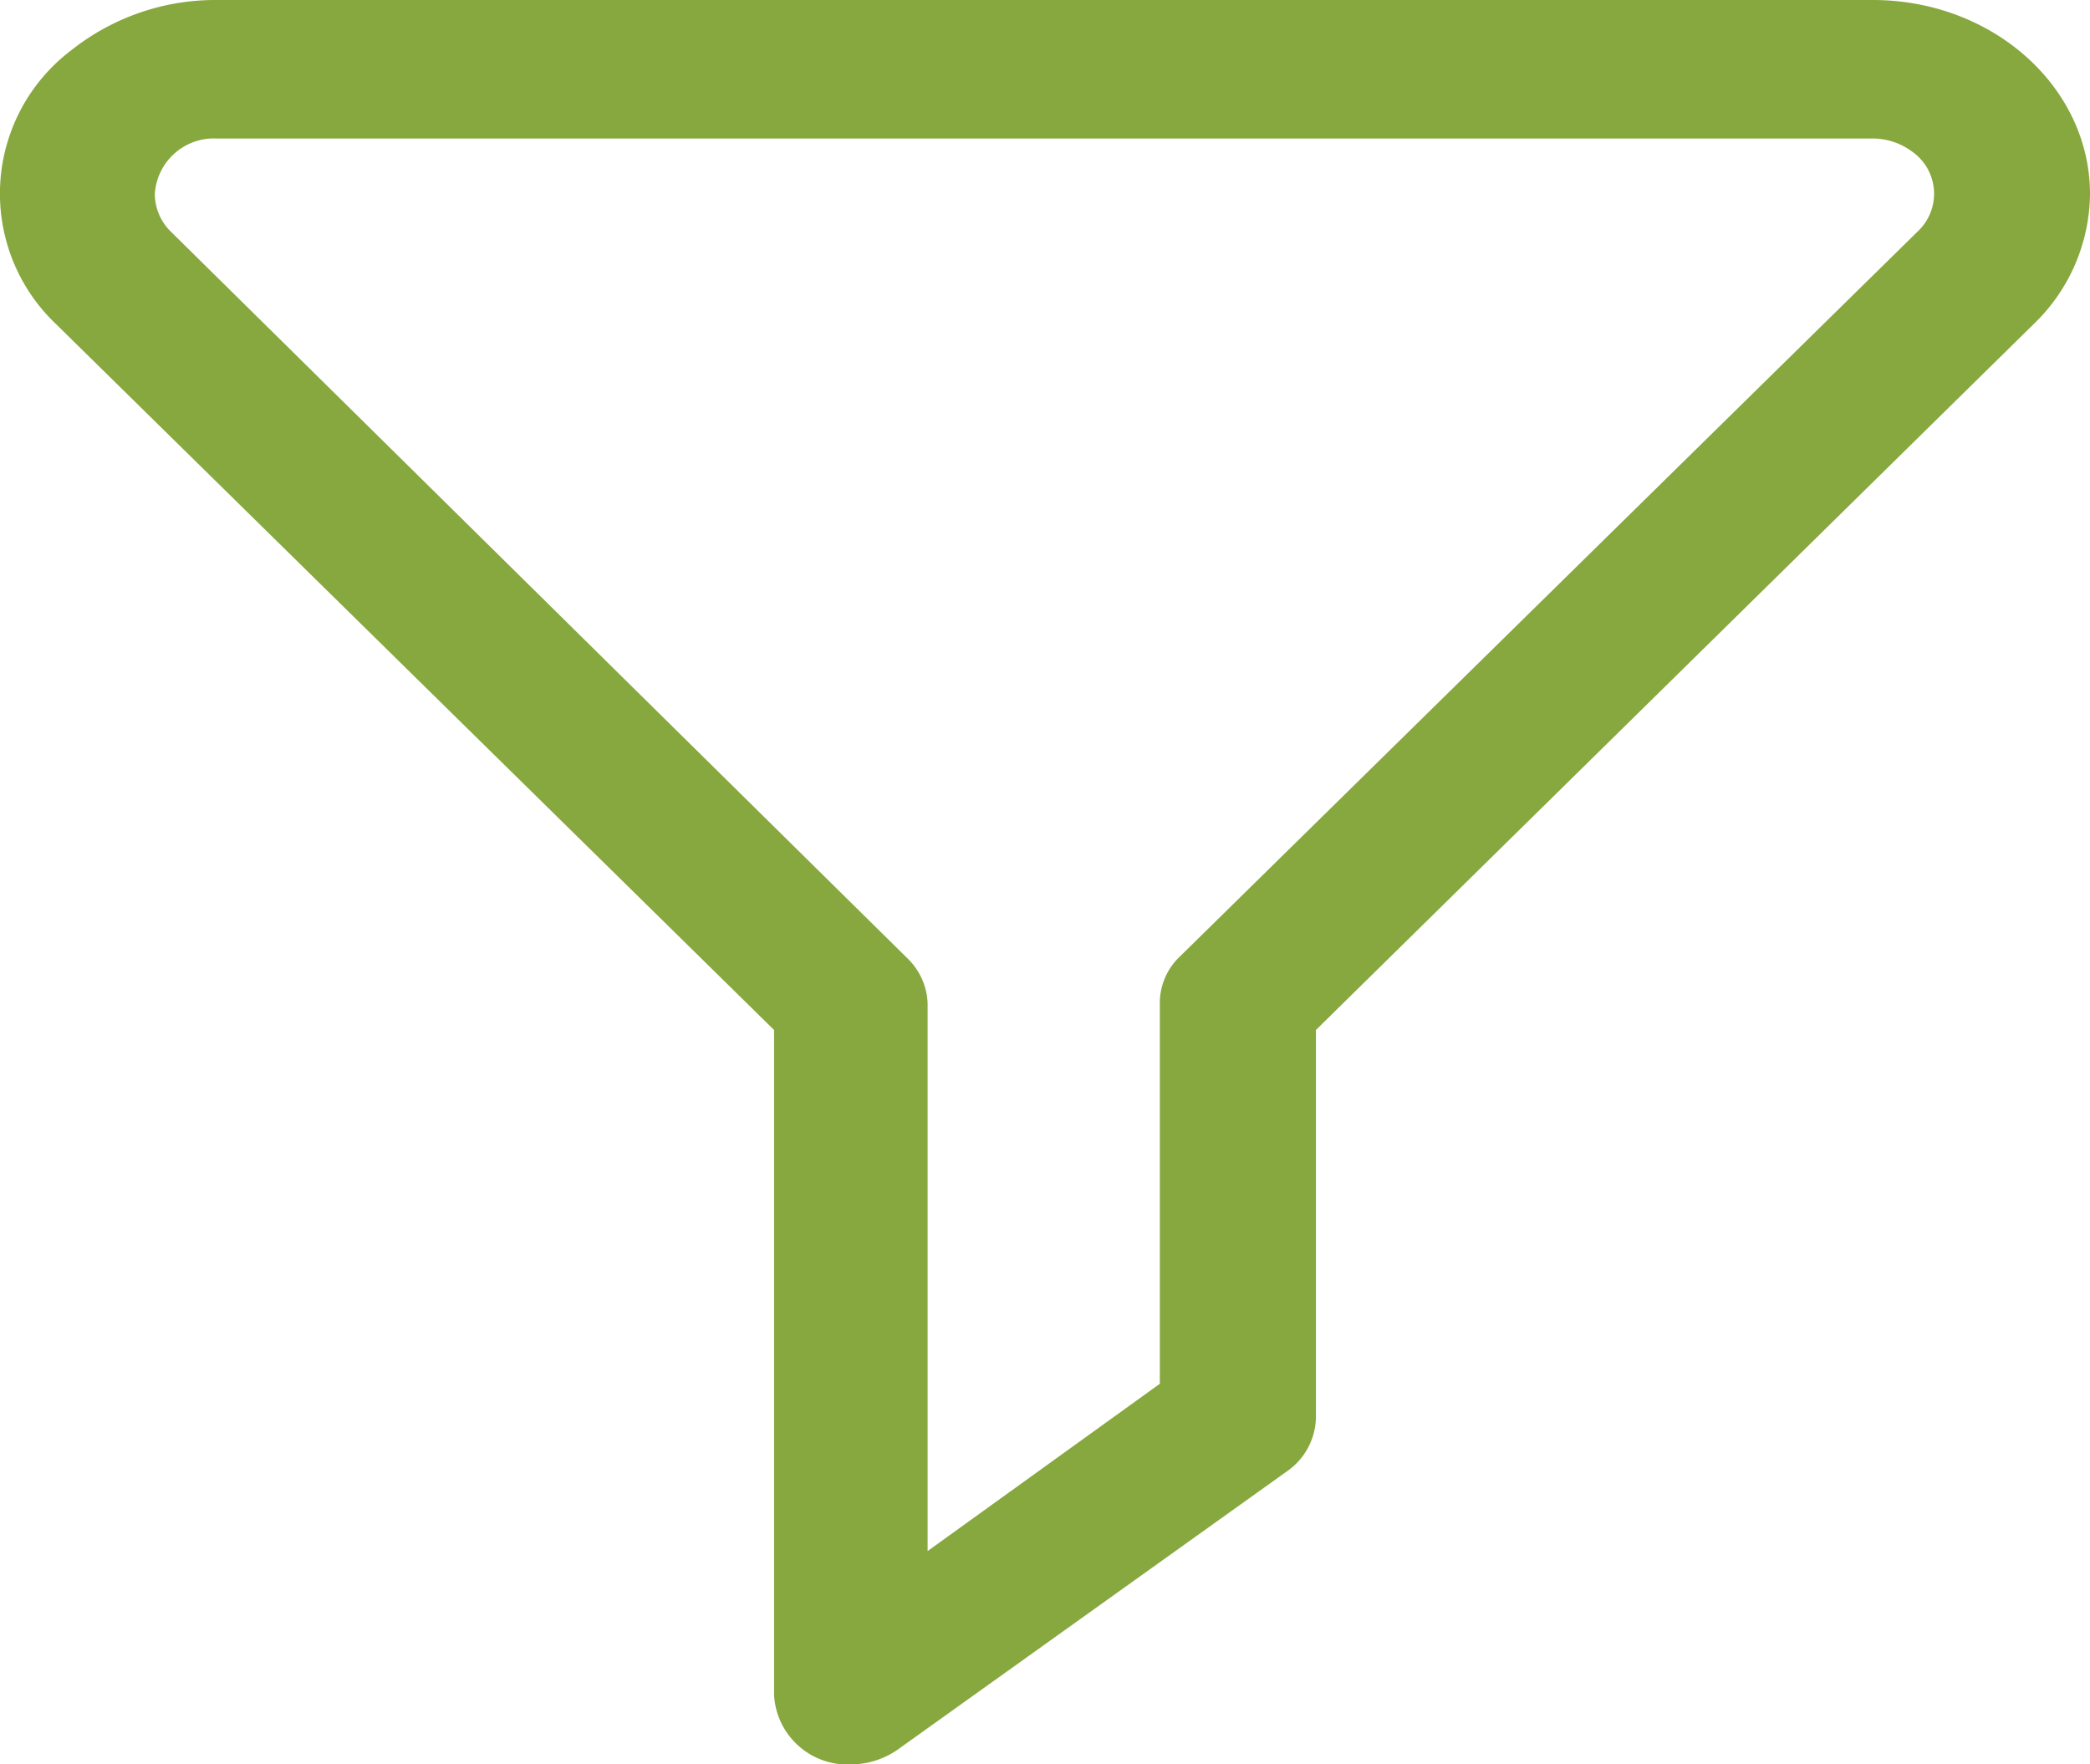
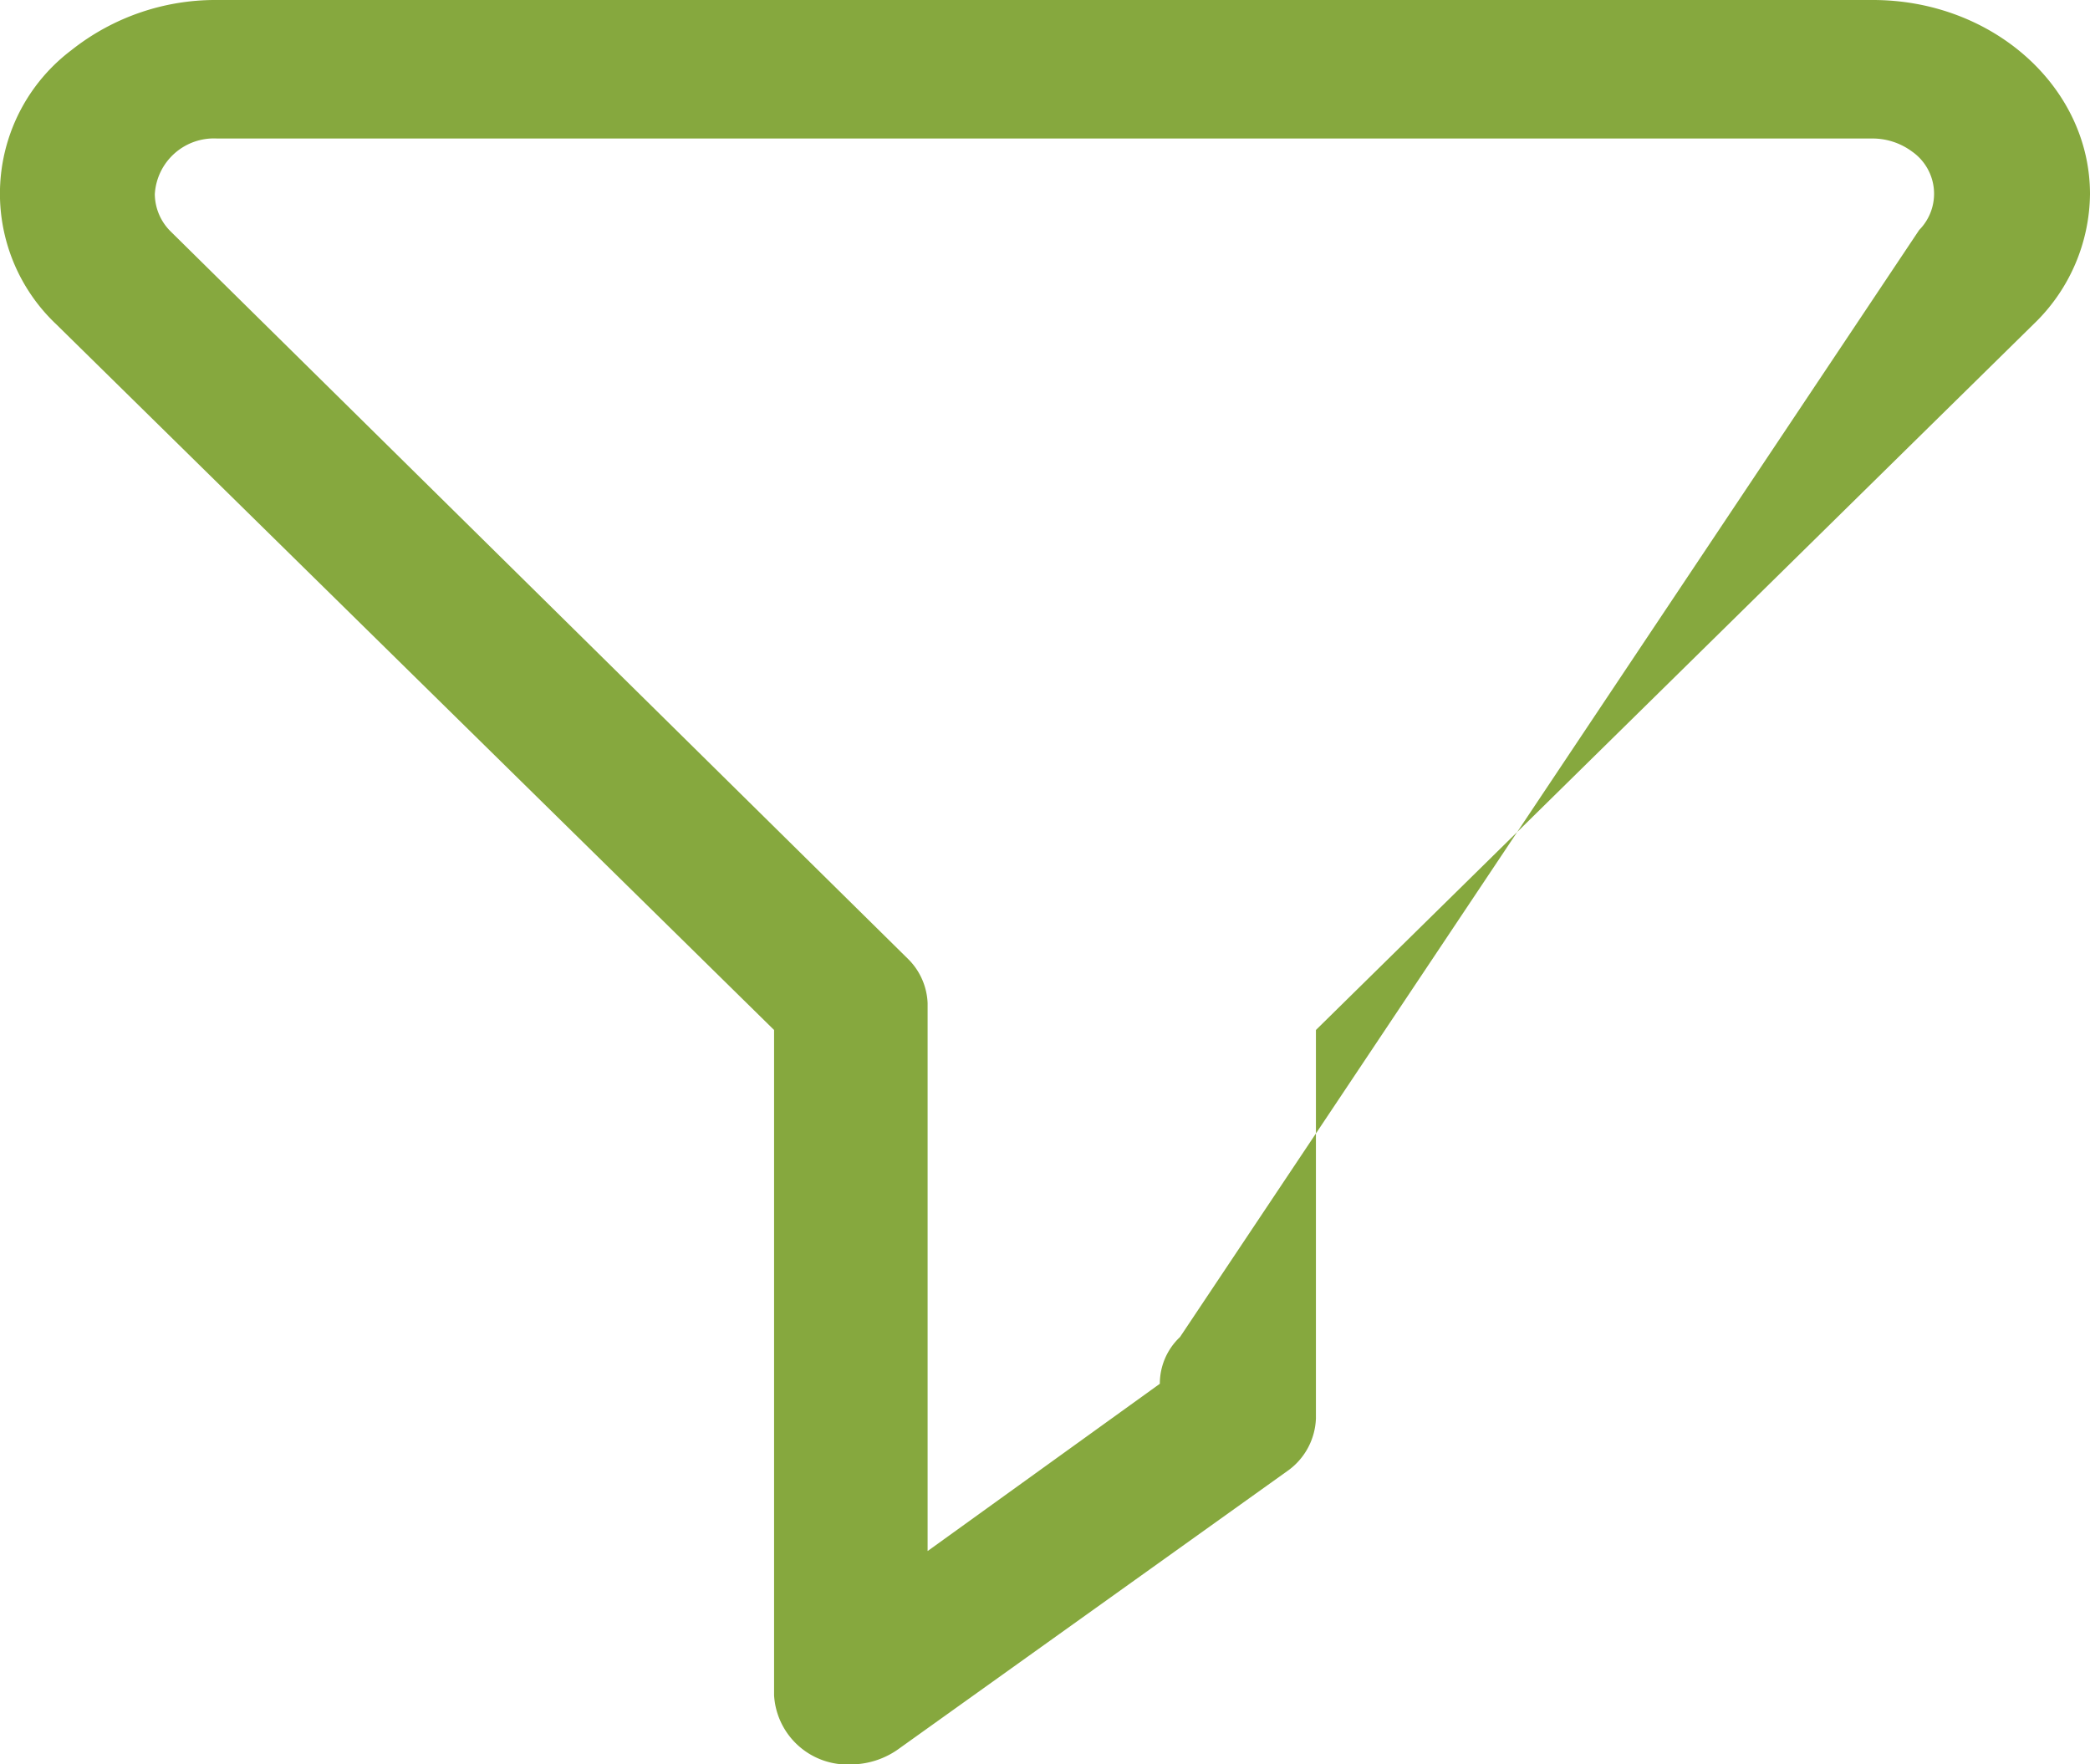
<svg xmlns="http://www.w3.org/2000/svg" viewBox="0 0 65.34 55.16">
  <defs>
    <style>.cls-1{fill:#86a83e;}</style>
  </defs>
  <title>Benchmarking</title>
  <g id="Layer_2" data-name="Layer 2">
    <g id="Layer_2-2" data-name="Layer 2">
-       <path class="cls-1" d="M26.62,55.16A2.3,2.3,0,0,1,24.2,53V32.2L1.76,10.14a5.62,5.62,0,0,1,.47-8.57A7.24,7.24,0,0,1,6.78,0H58.55c3.75,0,6.79,2.72,6.79,6.07a5.71,5.71,0,0,1-1.77,4.07L41.14,32.2V44.34A2.1,2.1,0,0,1,40.23,46l-12.1,8.65A2.58,2.58,0,0,1,26.62,55.16ZM6.78,4.33A1.85,1.85,0,0,0,4.84,6.07a1.66,1.66,0,0,0,.5,1.17L28.41,30A2.06,2.06,0,0,1,29,31.36V48.49l7.26-5.23V31.36a2,2,0,0,1,.63-1.46L60,7.19a1.61,1.61,0,0,0-.22-2.45,2.08,2.08,0,0,0-1.22-.41Z" />
+       <path class="cls-1" d="M26.62,55.16A2.3,2.3,0,0,1,24.2,53V32.2L1.76,10.14a5.62,5.62,0,0,1,.47-8.57A7.24,7.24,0,0,1,6.78,0H58.55c3.75,0,6.79,2.72,6.79,6.07a5.71,5.71,0,0,1-1.77,4.07L41.14,32.2V44.34A2.1,2.1,0,0,1,40.23,46l-12.1,8.65A2.58,2.58,0,0,1,26.62,55.16ZM6.78,4.33A1.85,1.85,0,0,0,4.84,6.07a1.66,1.66,0,0,0,.5,1.17L28.41,30A2.06,2.06,0,0,1,29,31.36V48.49l7.26-5.23a2,2,0,0,1,.63-1.46L60,7.19a1.61,1.61,0,0,0-.22-2.45,2.08,2.08,0,0,0-1.22-.41Z" />
    </g>
  </g>
</svg>